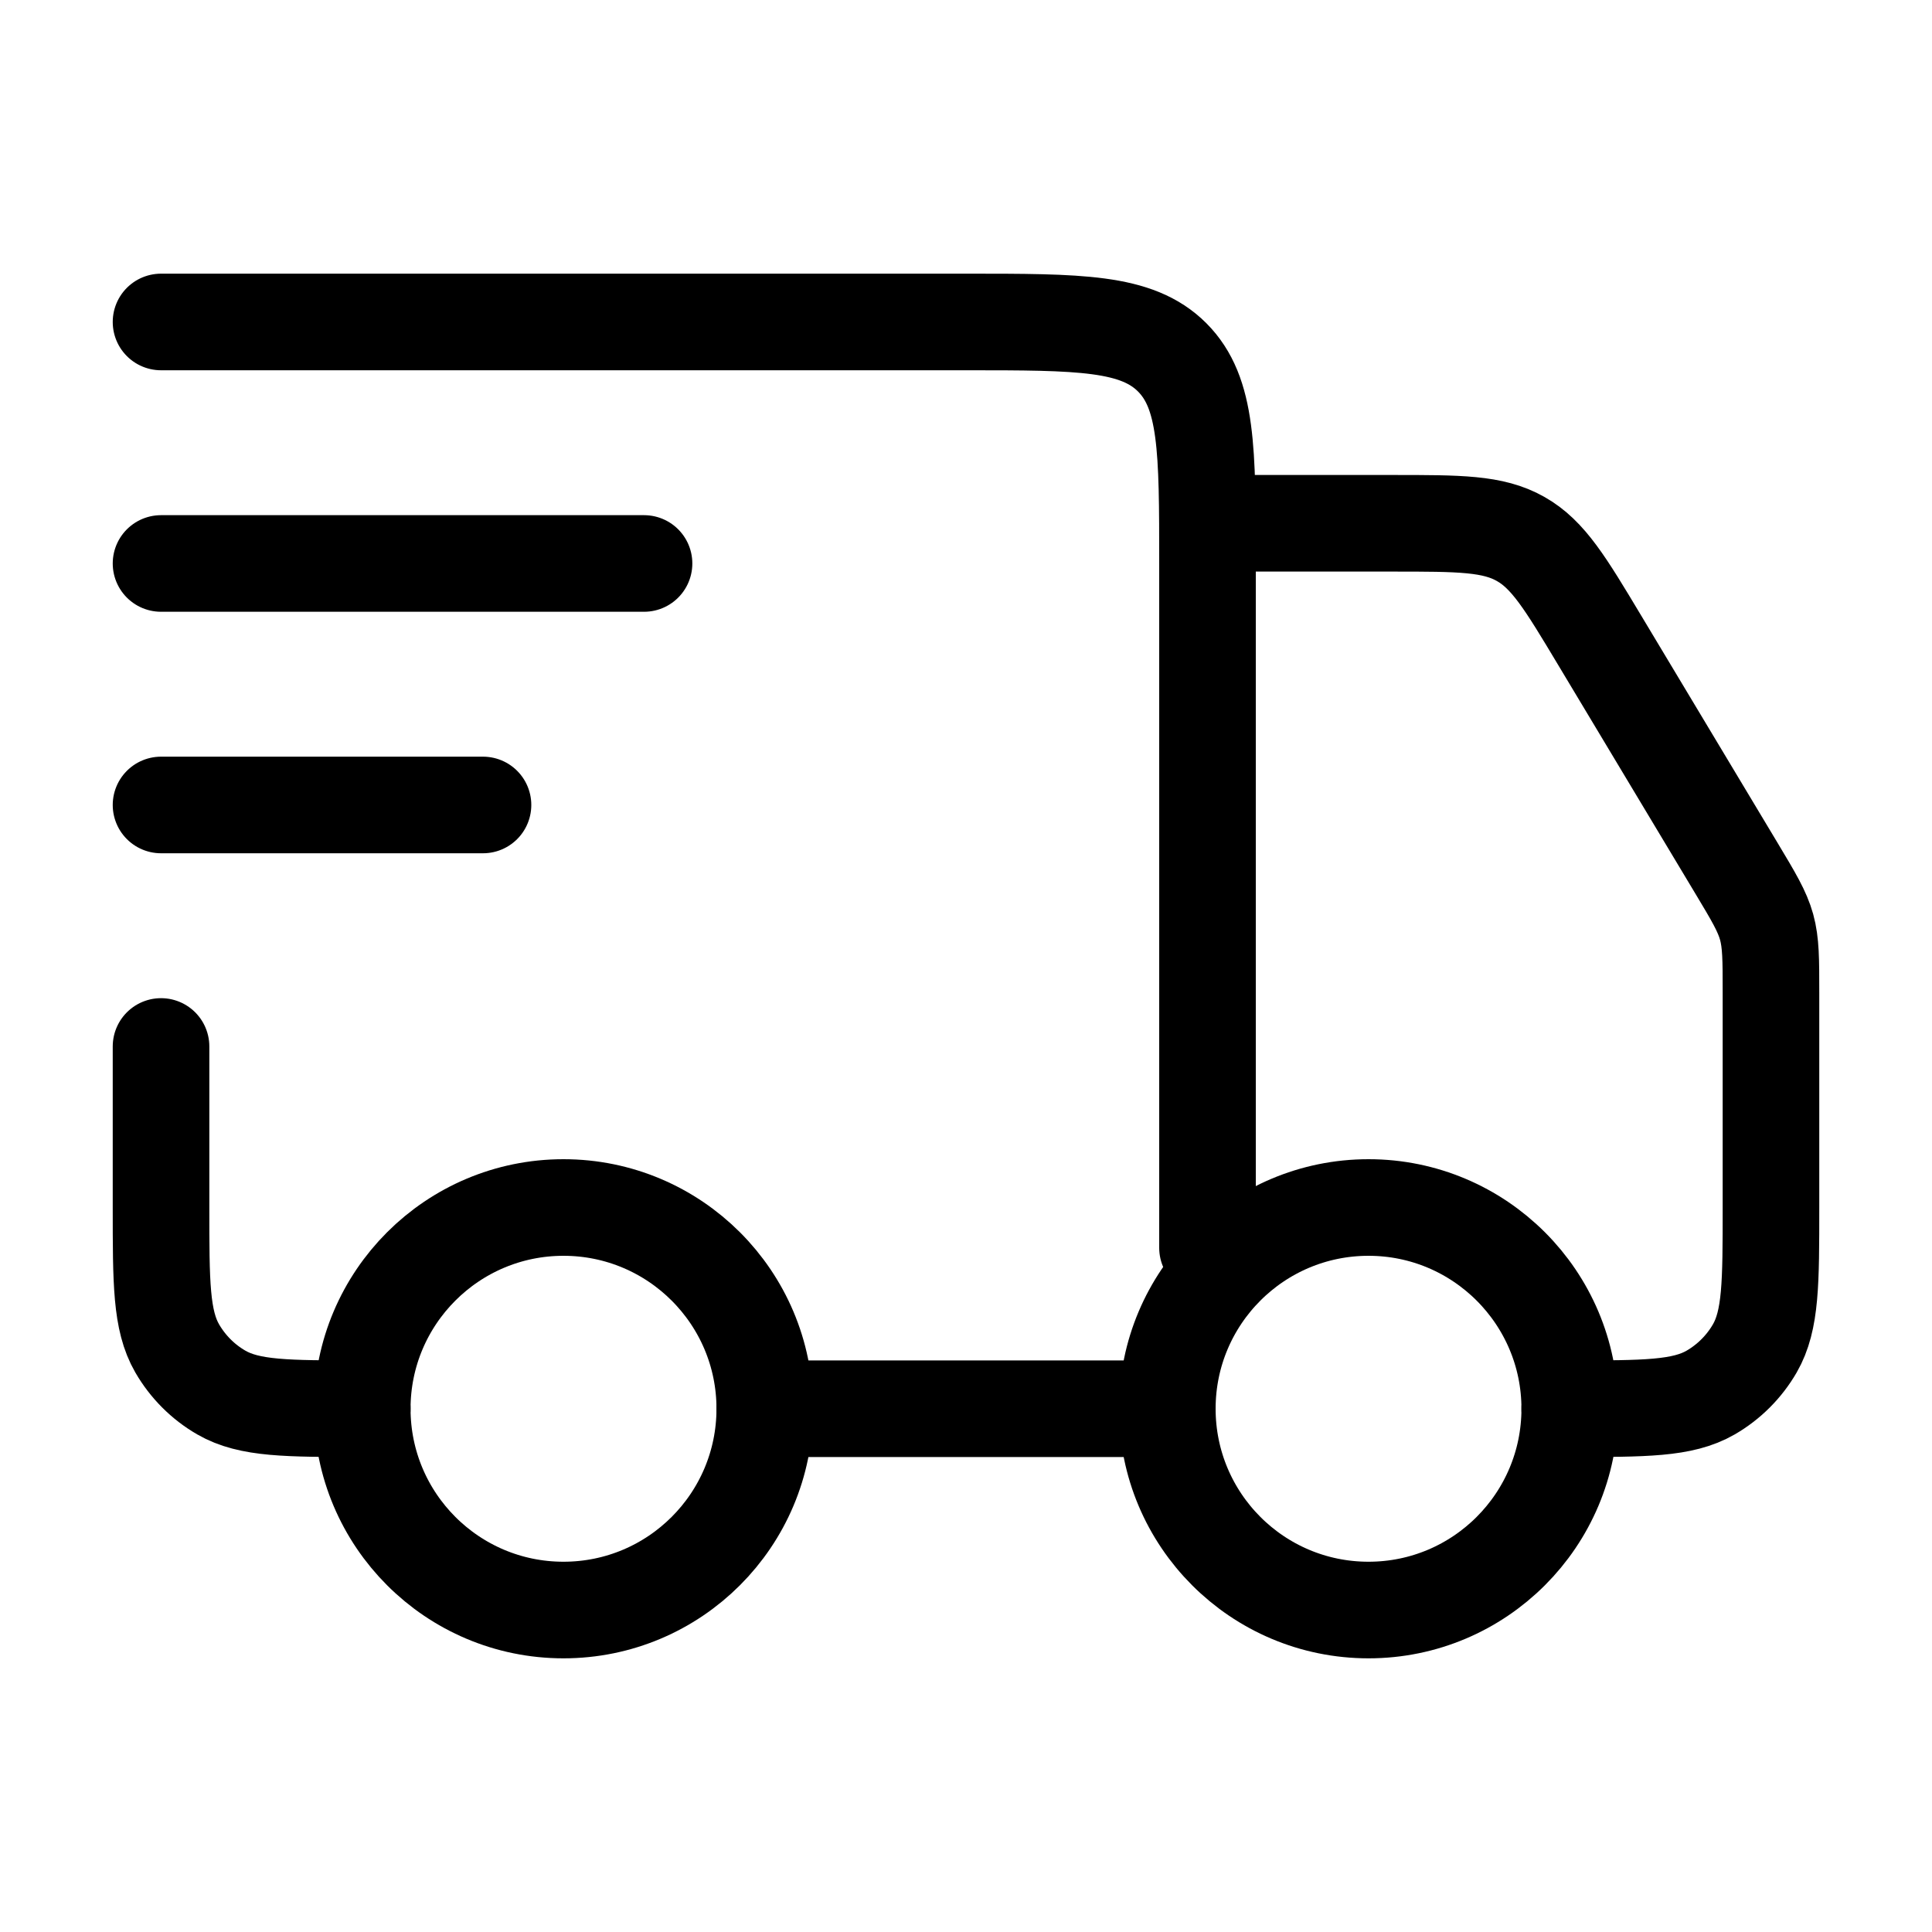
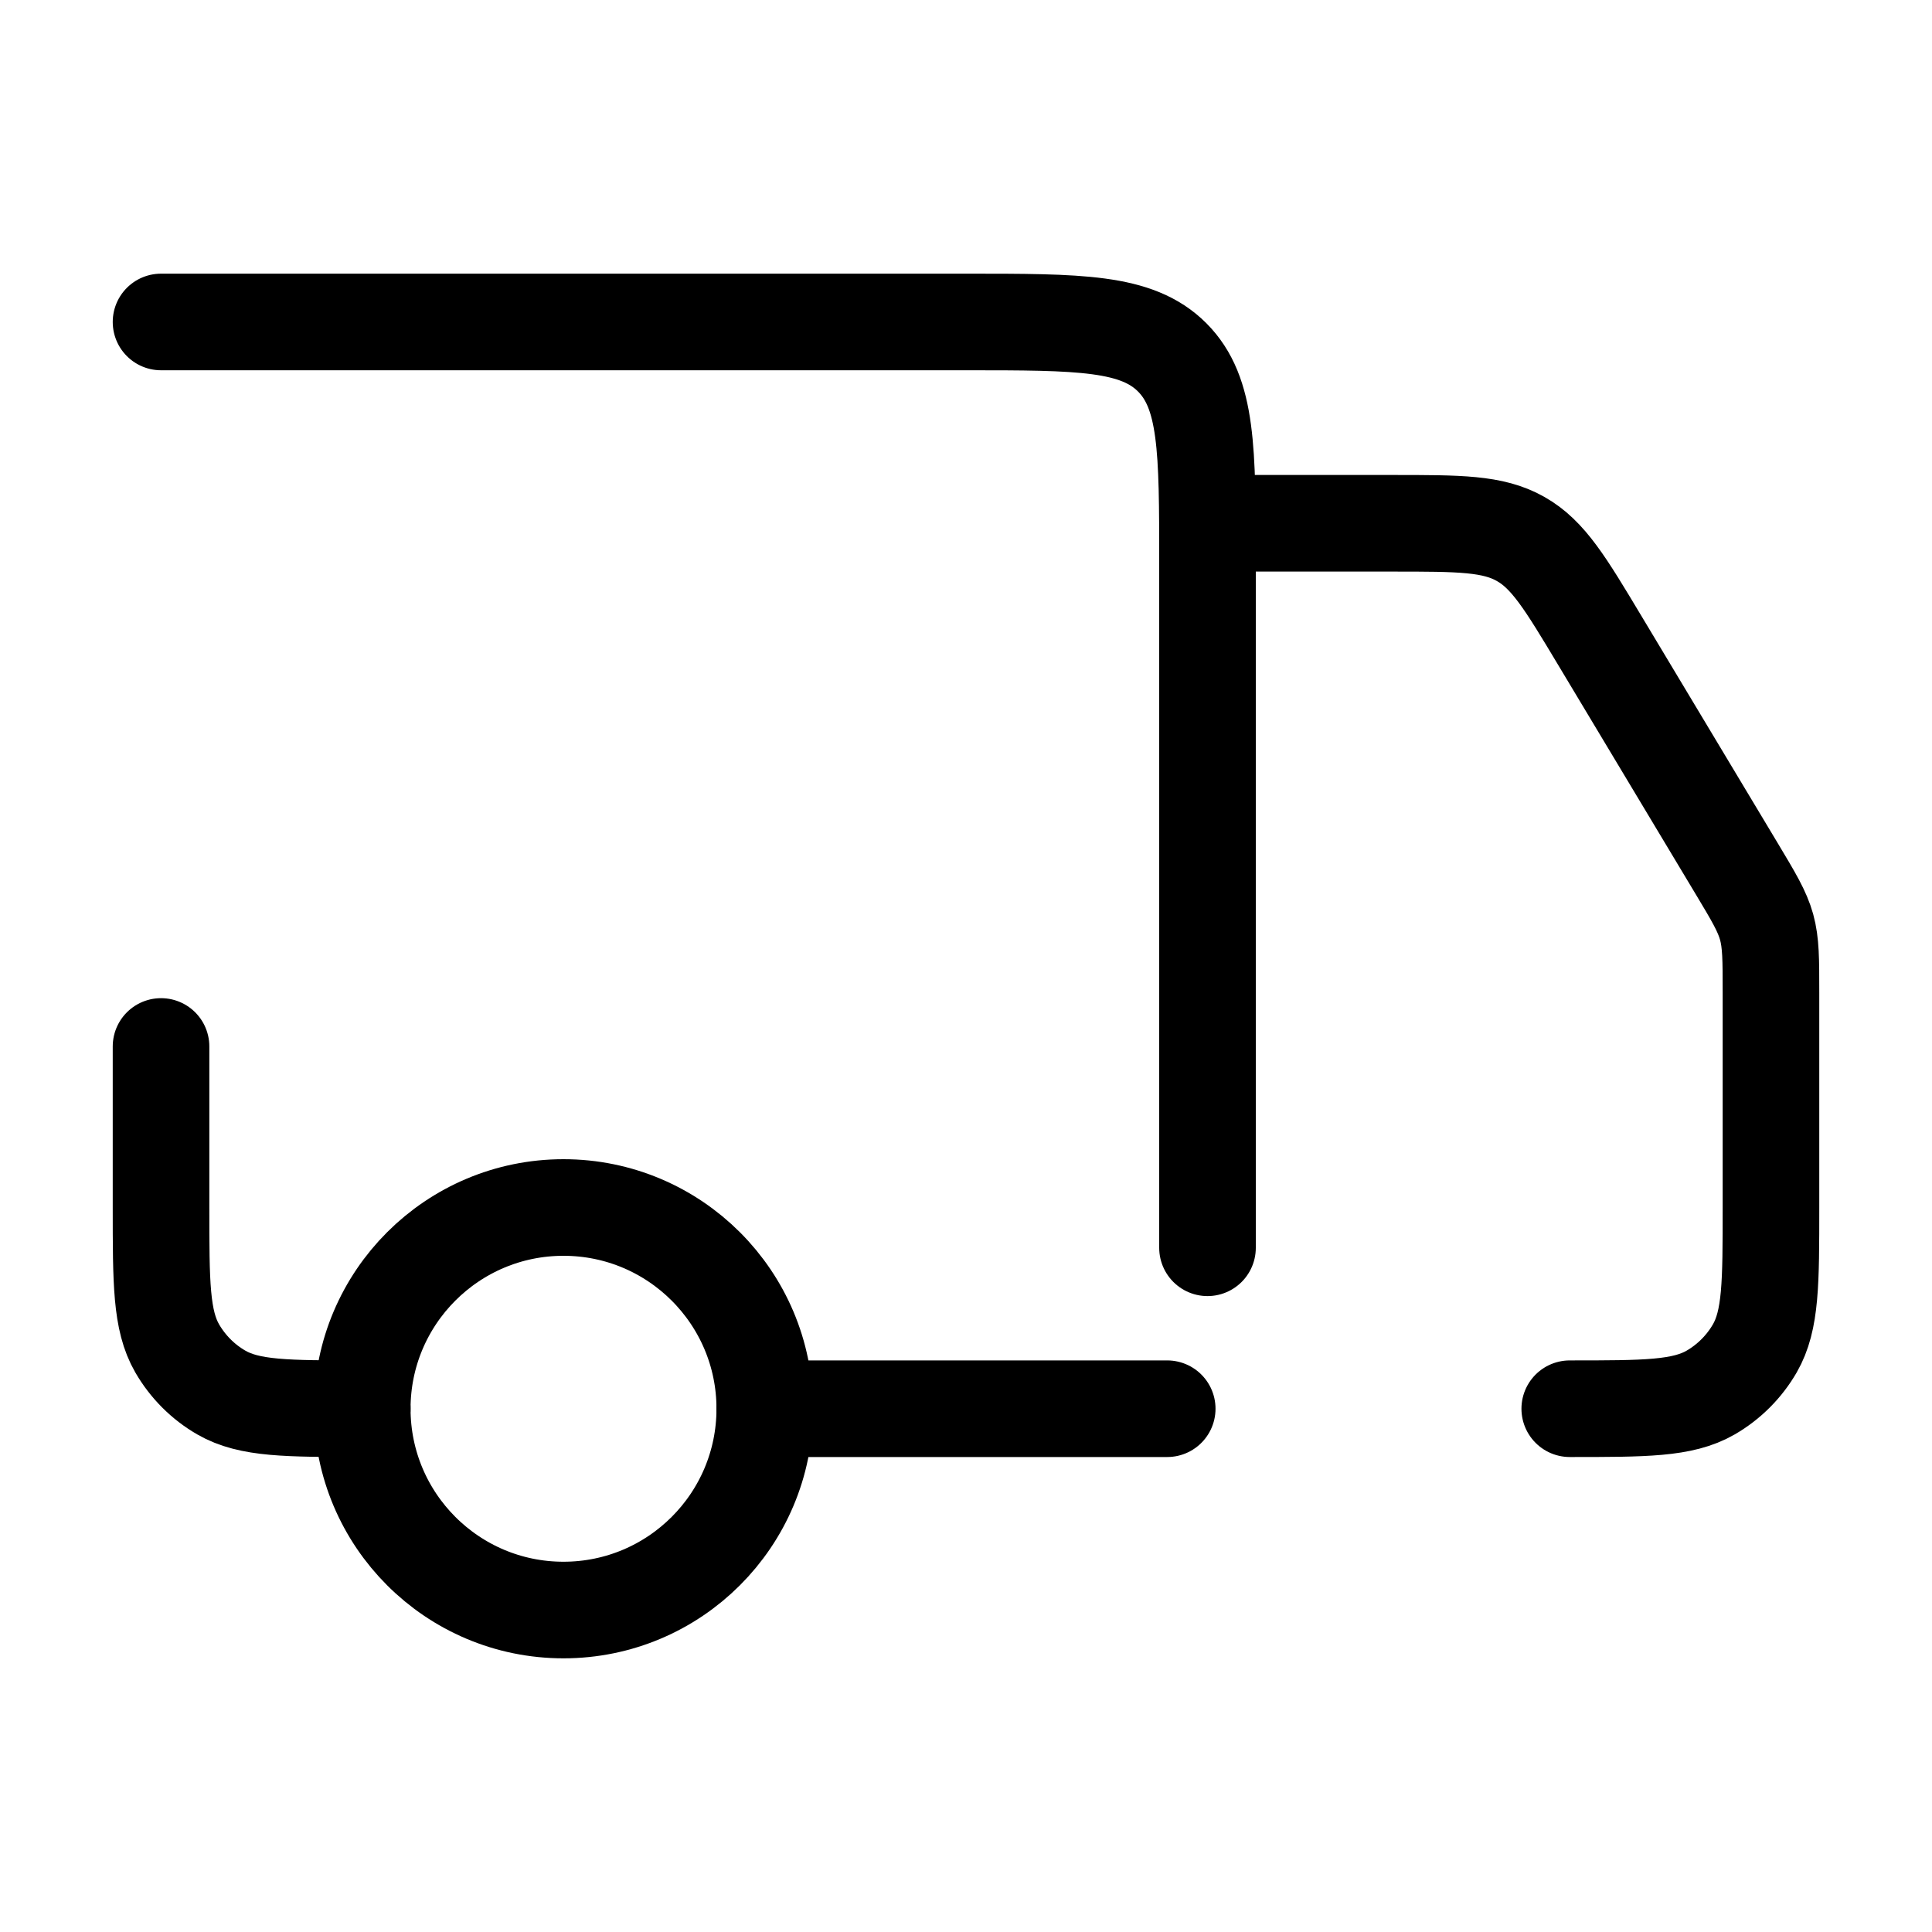
<svg xmlns="http://www.w3.org/2000/svg" width="20" height="20" viewBox="0 0 20 20" fill="none">
-   <path d="M16.25 14.583C16.25 15.734 15.317 16.667 14.167 16.667C13.016 16.667 12.084 15.734 12.084 14.583C12.084 13.433 13.016 12.5 14.167 12.5C15.317 12.5 16.25 13.433 16.25 14.583Z" stroke="black" />
-   <path d="M7.917 14.583C7.917 15.734 6.984 16.667 5.833 16.667C4.683 16.667 3.75 15.734 3.75 14.583C3.75 13.433 4.683 12.5 5.833 12.5C6.984 12.5 7.917 13.433 7.917 14.583Z" stroke="black" />
+   <path d="M7.917 14.583C7.917 15.734 6.984 16.667 5.833 16.667C4.683 16.667 3.75 15.734 3.75 14.583C3.75 13.433 4.683 12.5 5.833 12.5C6.984 12.5 7.917 13.433 7.917 14.583" stroke="black" />
  <path d="M12.083 14.583H7.917M1.667 3.333H10C11.178 3.333 11.768 3.333 12.134 3.699C12.5 4.066 12.5 4.655 12.5 5.833V12.917M12.916 5.417H14.418C15.109 5.417 15.455 5.417 15.741 5.579C16.028 5.741 16.206 6.038 16.561 6.63L17.977 8.99C18.154 9.285 18.242 9.432 18.288 9.596C18.333 9.76 18.333 9.932 18.333 10.276V12.5C18.333 13.279 18.333 13.668 18.166 13.958C18.056 14.148 17.898 14.306 17.708 14.416C17.418 14.583 17.029 14.583 16.25 14.583M1.667 10.833V12.5C1.667 13.279 1.667 13.668 1.834 13.958C1.944 14.148 2.101 14.306 2.292 14.416C2.582 14.583 2.971 14.583 3.75 14.583" stroke="black" stroke-linecap="round" stroke-linejoin="round" />
-   <path d="M1.667 5.833H6.667M1.667 8.333H5" stroke="black" stroke-linecap="round" stroke-linejoin="round" />
</svg>